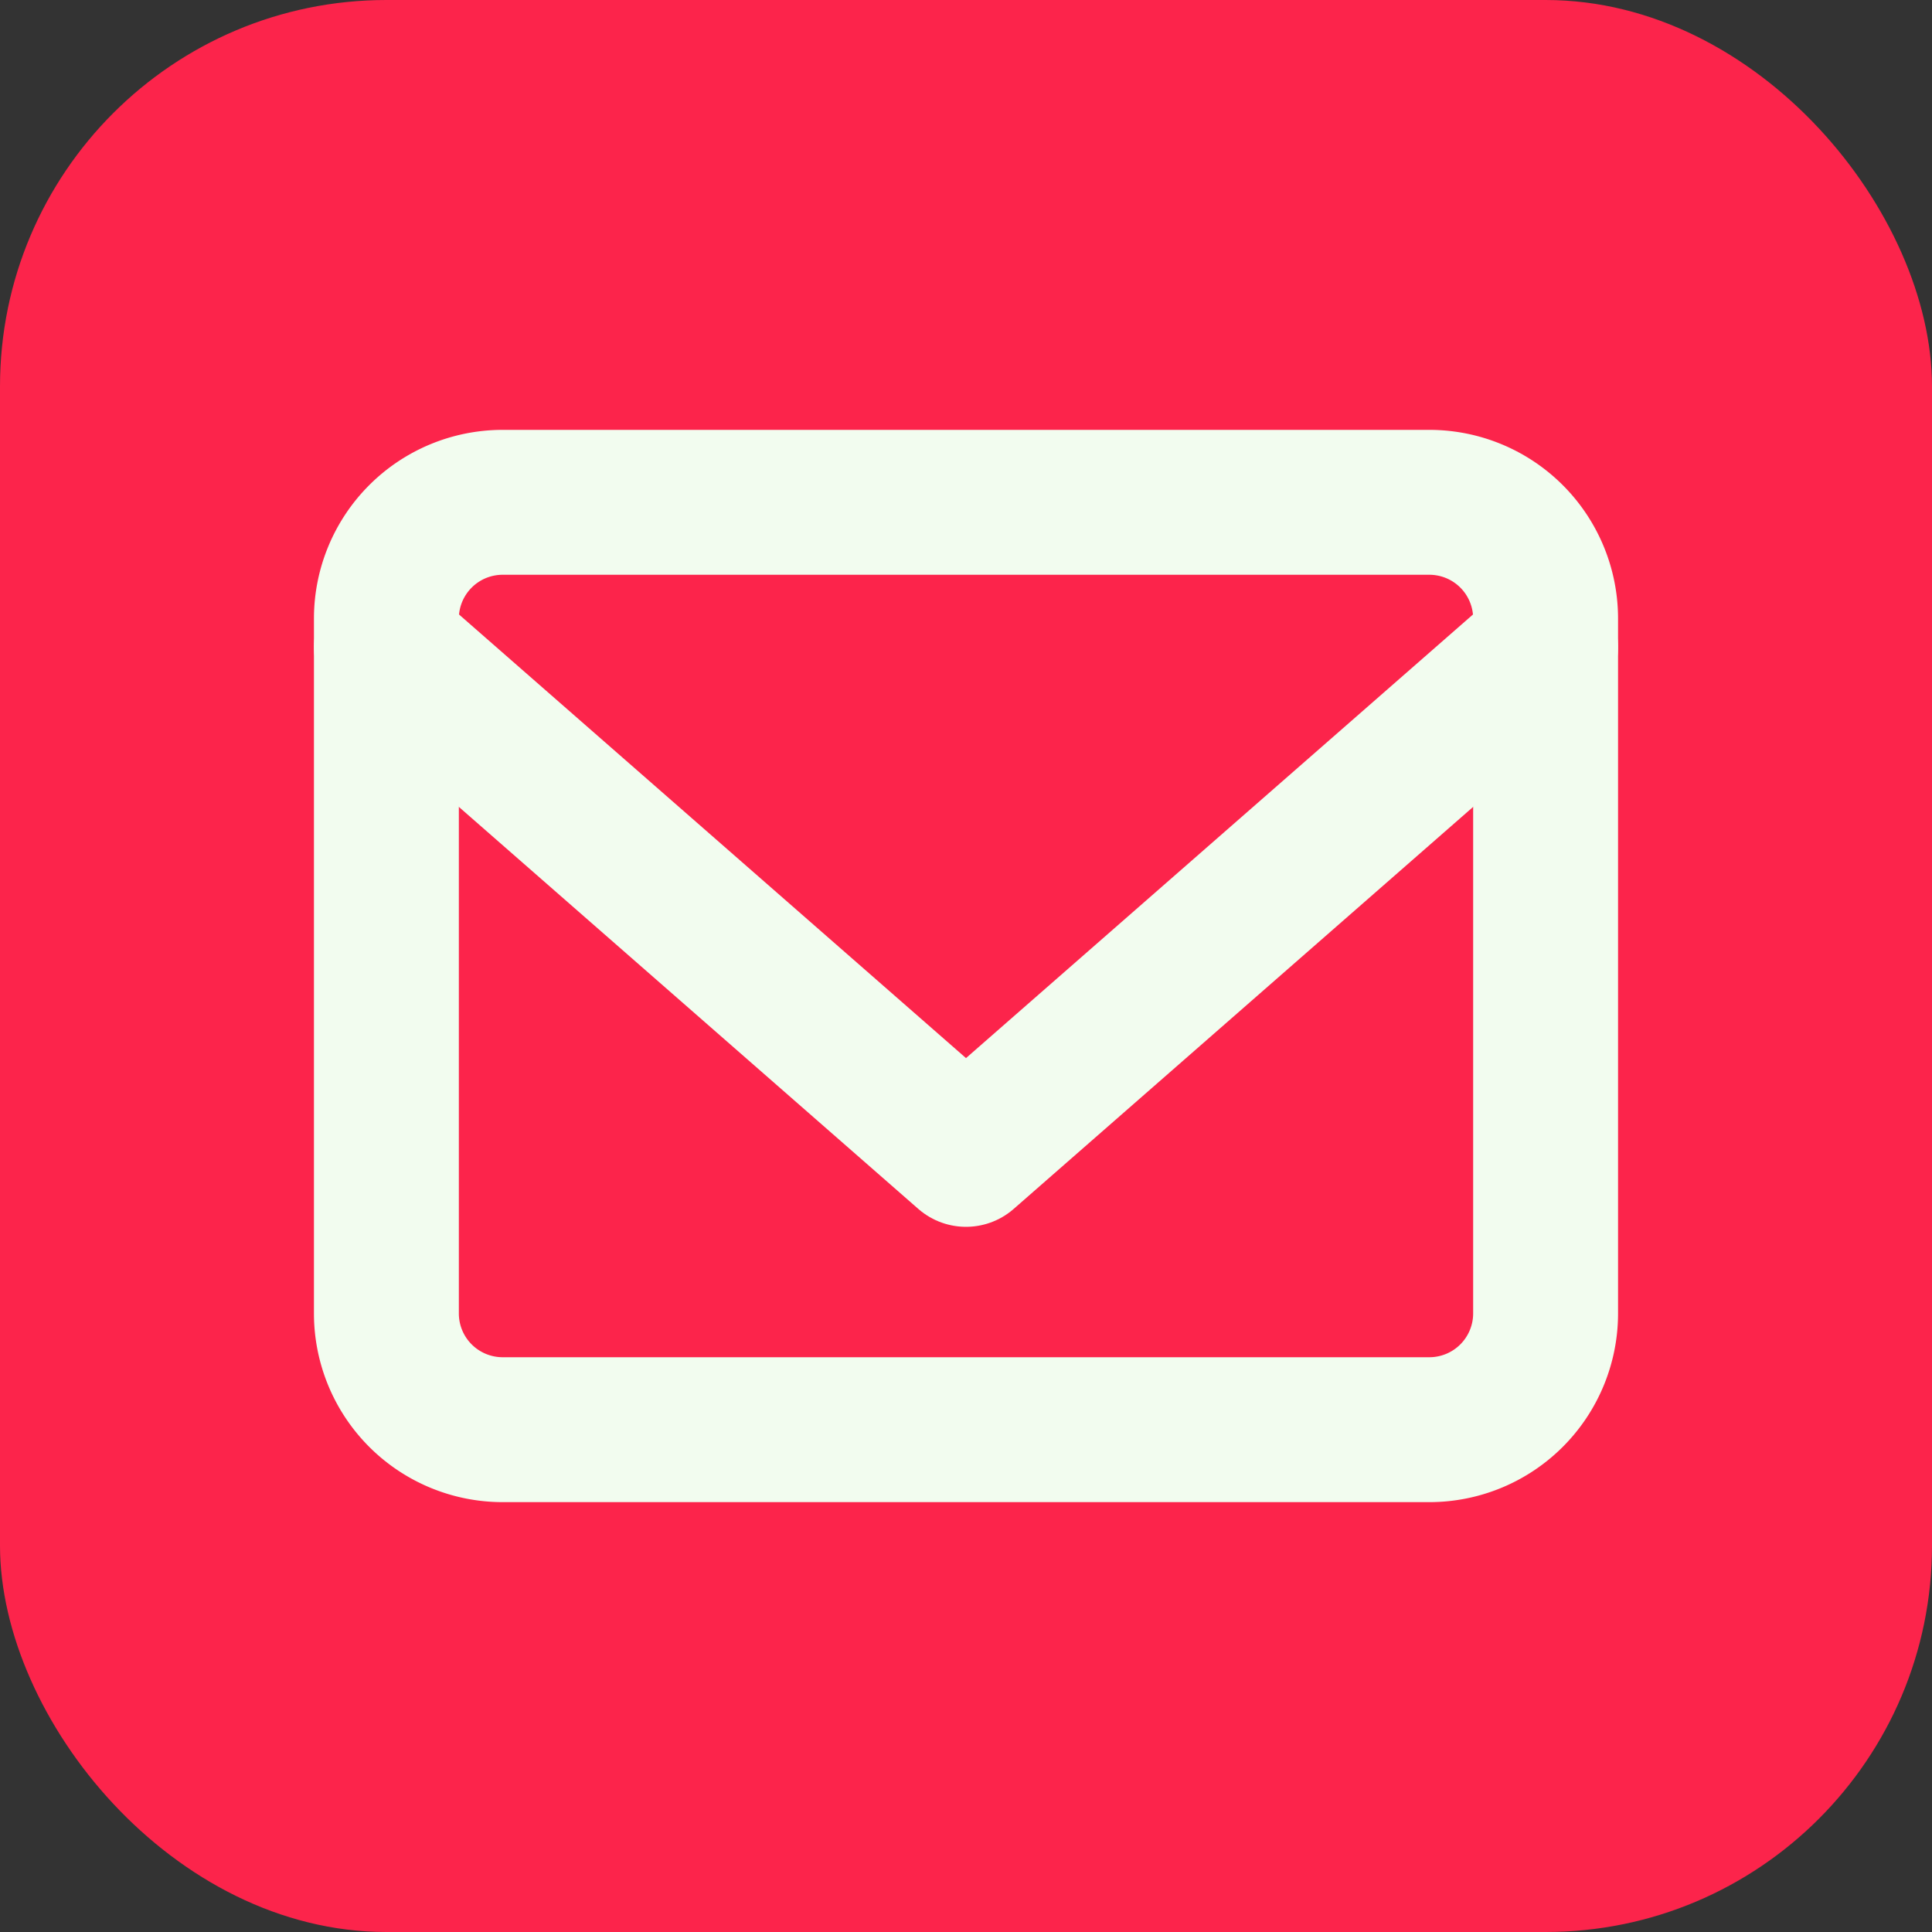
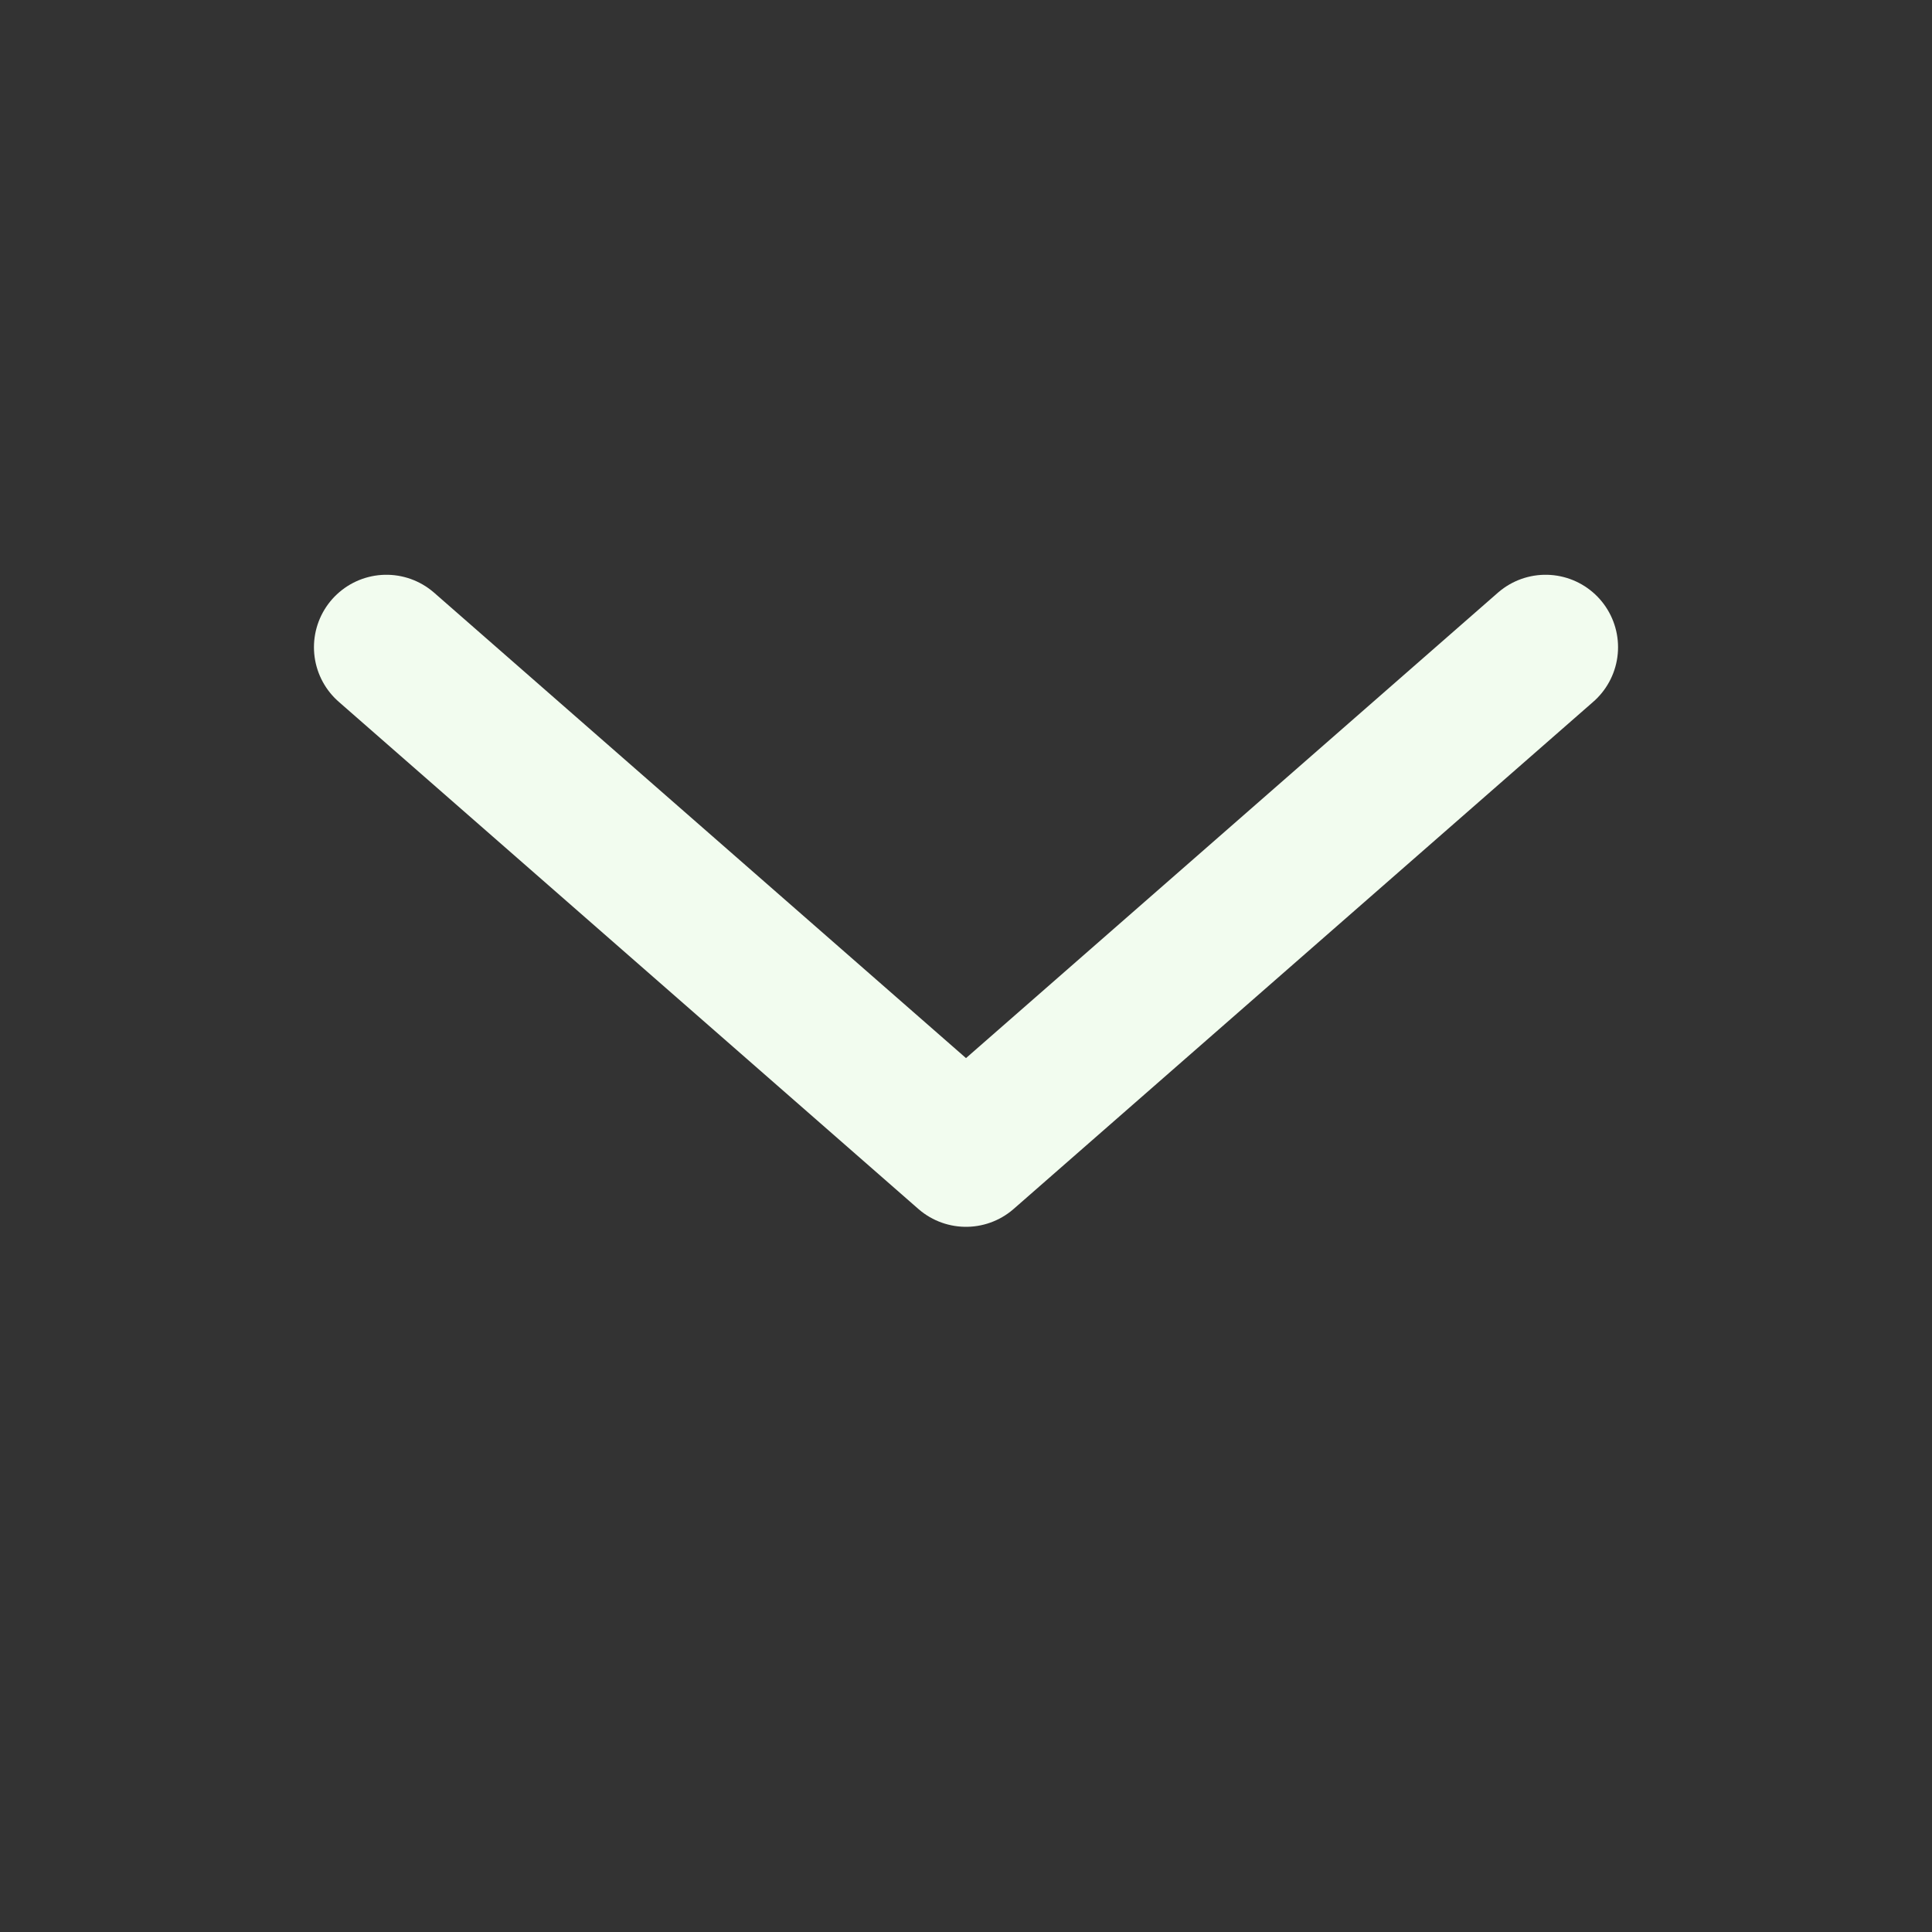
<svg xmlns="http://www.w3.org/2000/svg" width="40" height="40" viewBox="0 0 40 40">
  <rect x="0" y="0" width="40" height="40" fill="#333333" stroke="none" />
  <g id="Group_75" data-name="Group 75" transform="translate(-236 -612)">
    <g id="Group_65" data-name="Group 65" transform="translate(236 612)">
-       <rect id="Rectangle_44" data-name="Rectangle 44" width="40" height="40" rx="8" fill="#fc244b" />
      <g id="Icon_feather-mail" data-name="Icon feather-mail" transform="translate(8 10.4)">
-         <path id="Path_83" data-name="Path 83" d="M5.4,6H24.6A2.407,2.407,0,0,1,27,8.4V22.8a2.407,2.407,0,0,1-2.4,2.4H5.4A2.407,2.407,0,0,1,3,22.8V8.4A2.407,2.407,0,0,1,5.4,6Z" transform="translate(-3 -6)" fill="none" stroke="#f2fcef" stroke-linecap="round" stroke-linejoin="round" stroke-width="3" />
        <path id="Path_84" data-name="Path 84" d="M27,9,15,19.5,3,9" transform="translate(-3 -6)" fill="none" stroke="#f2fcef" stroke-linecap="round" stroke-linejoin="round" stroke-width="3" />
      </g>
    </g>
  </g>
</svg>